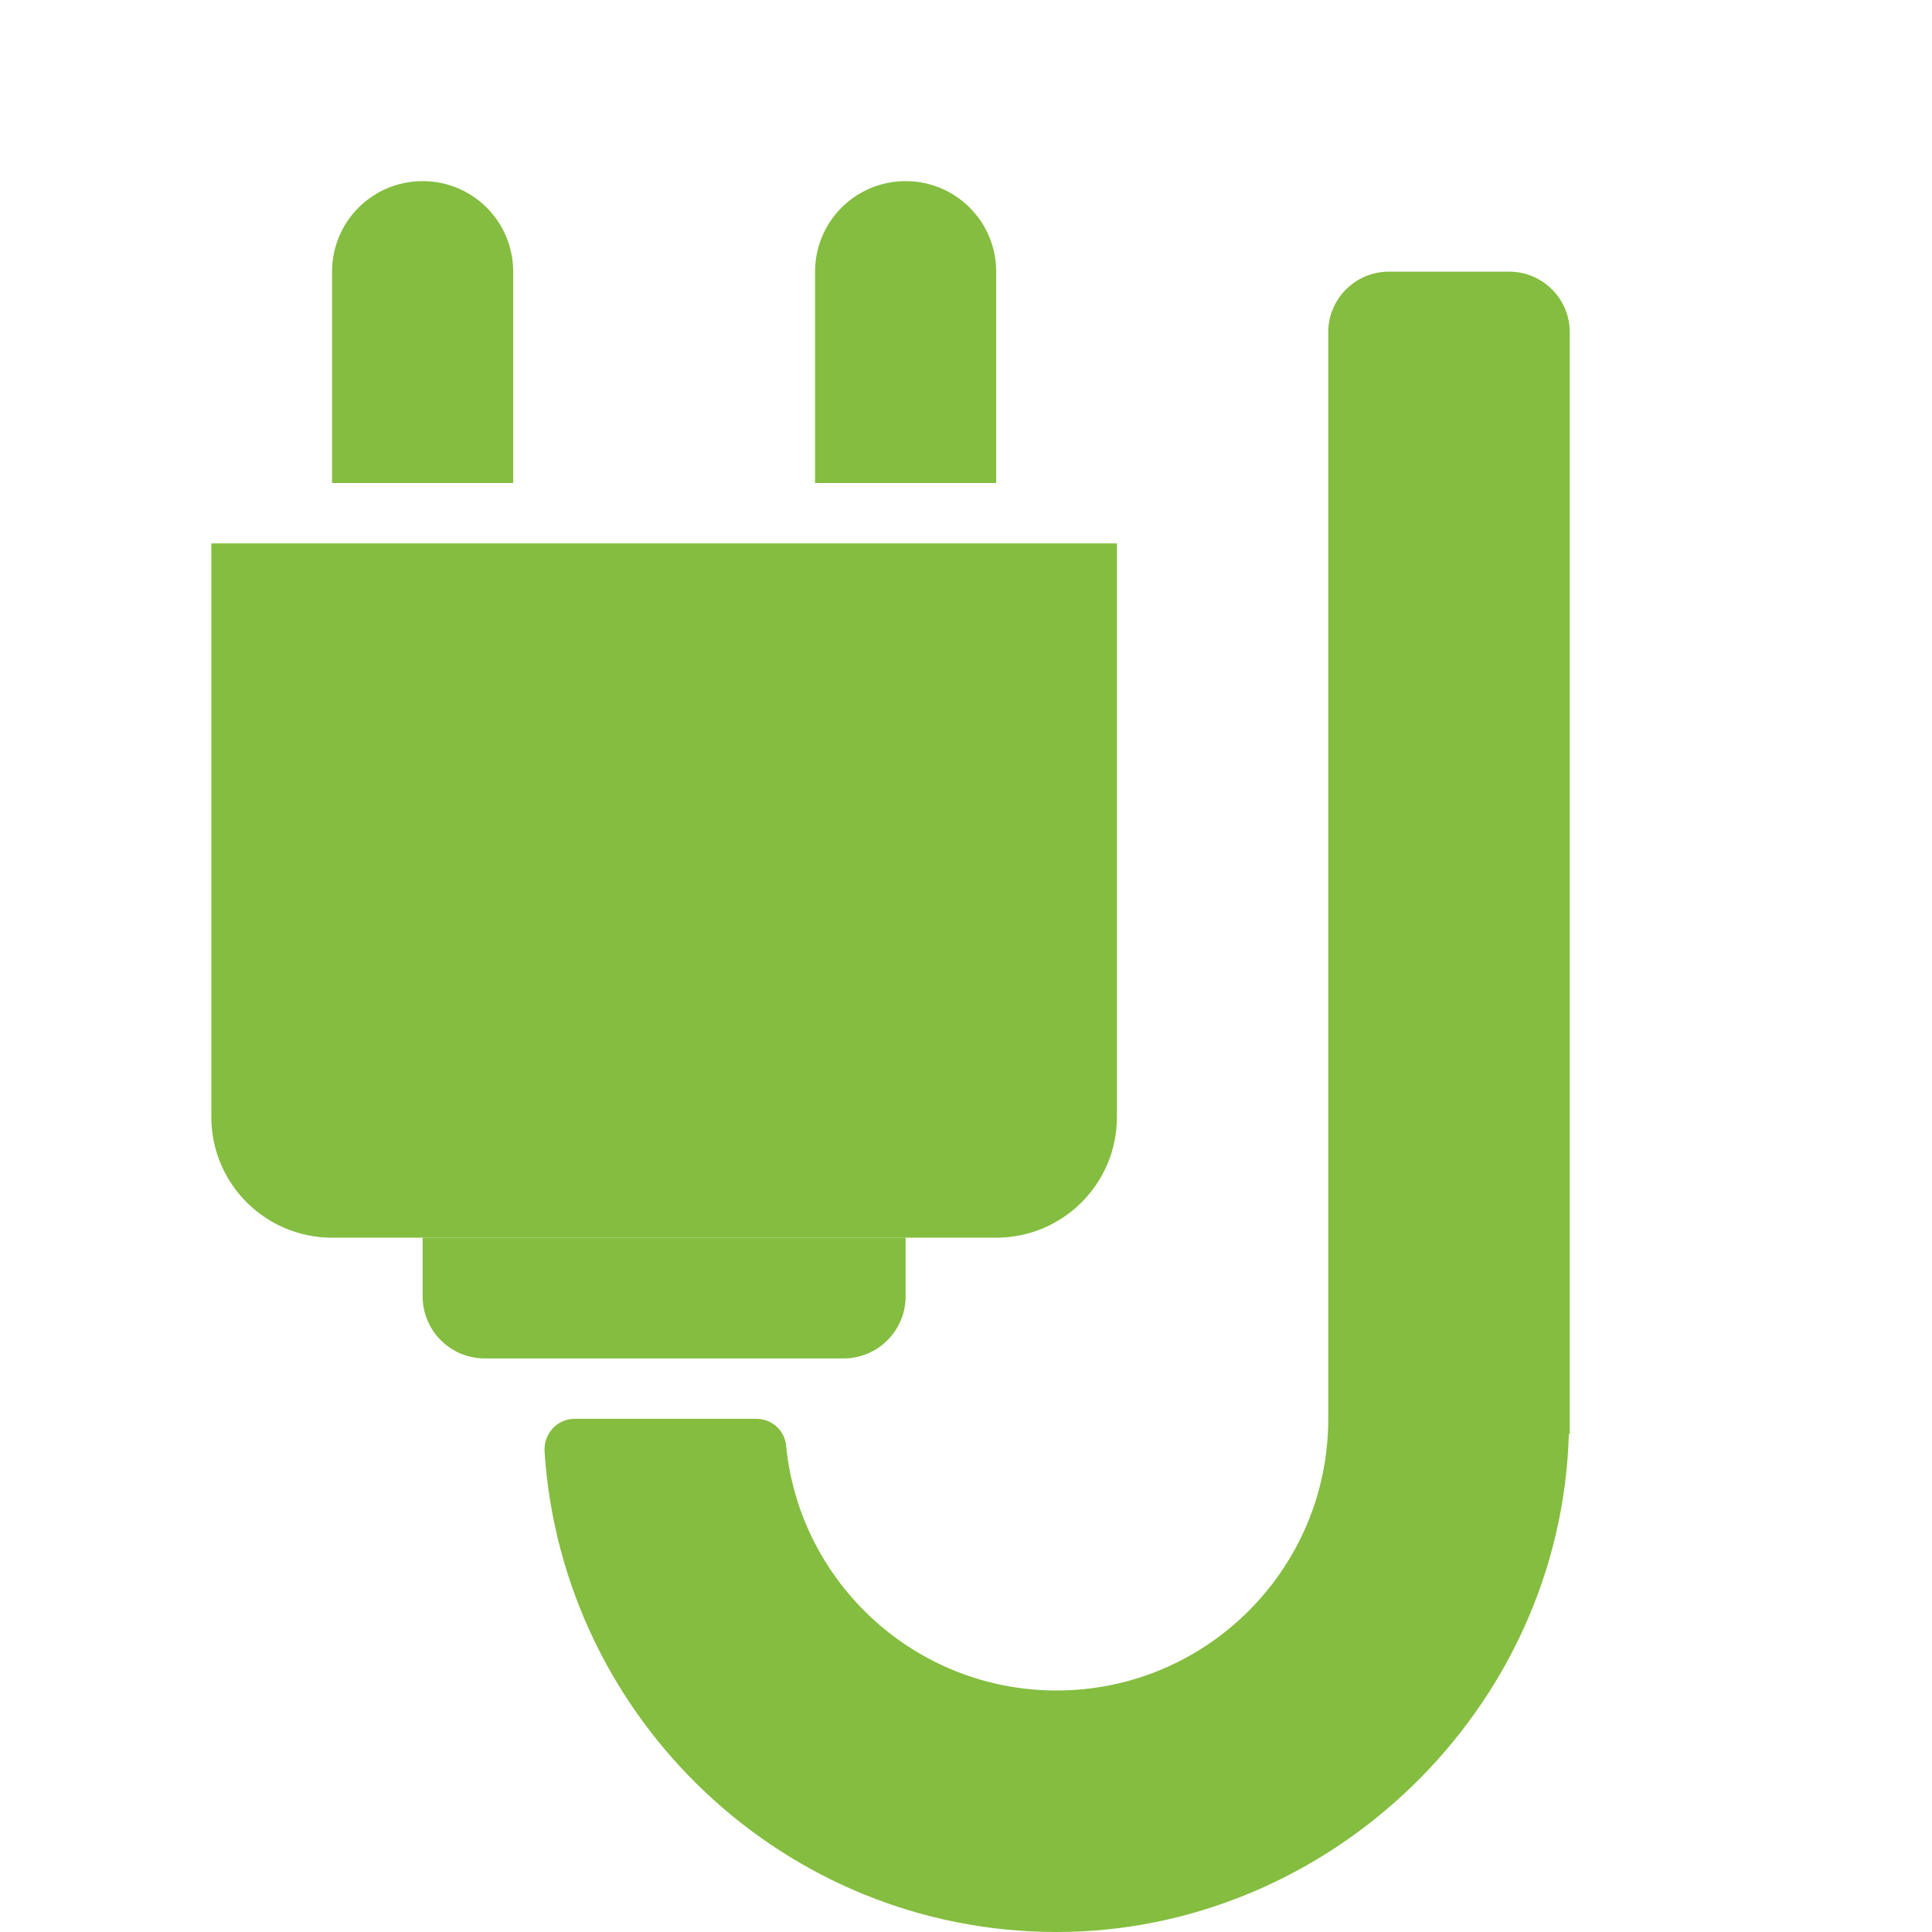
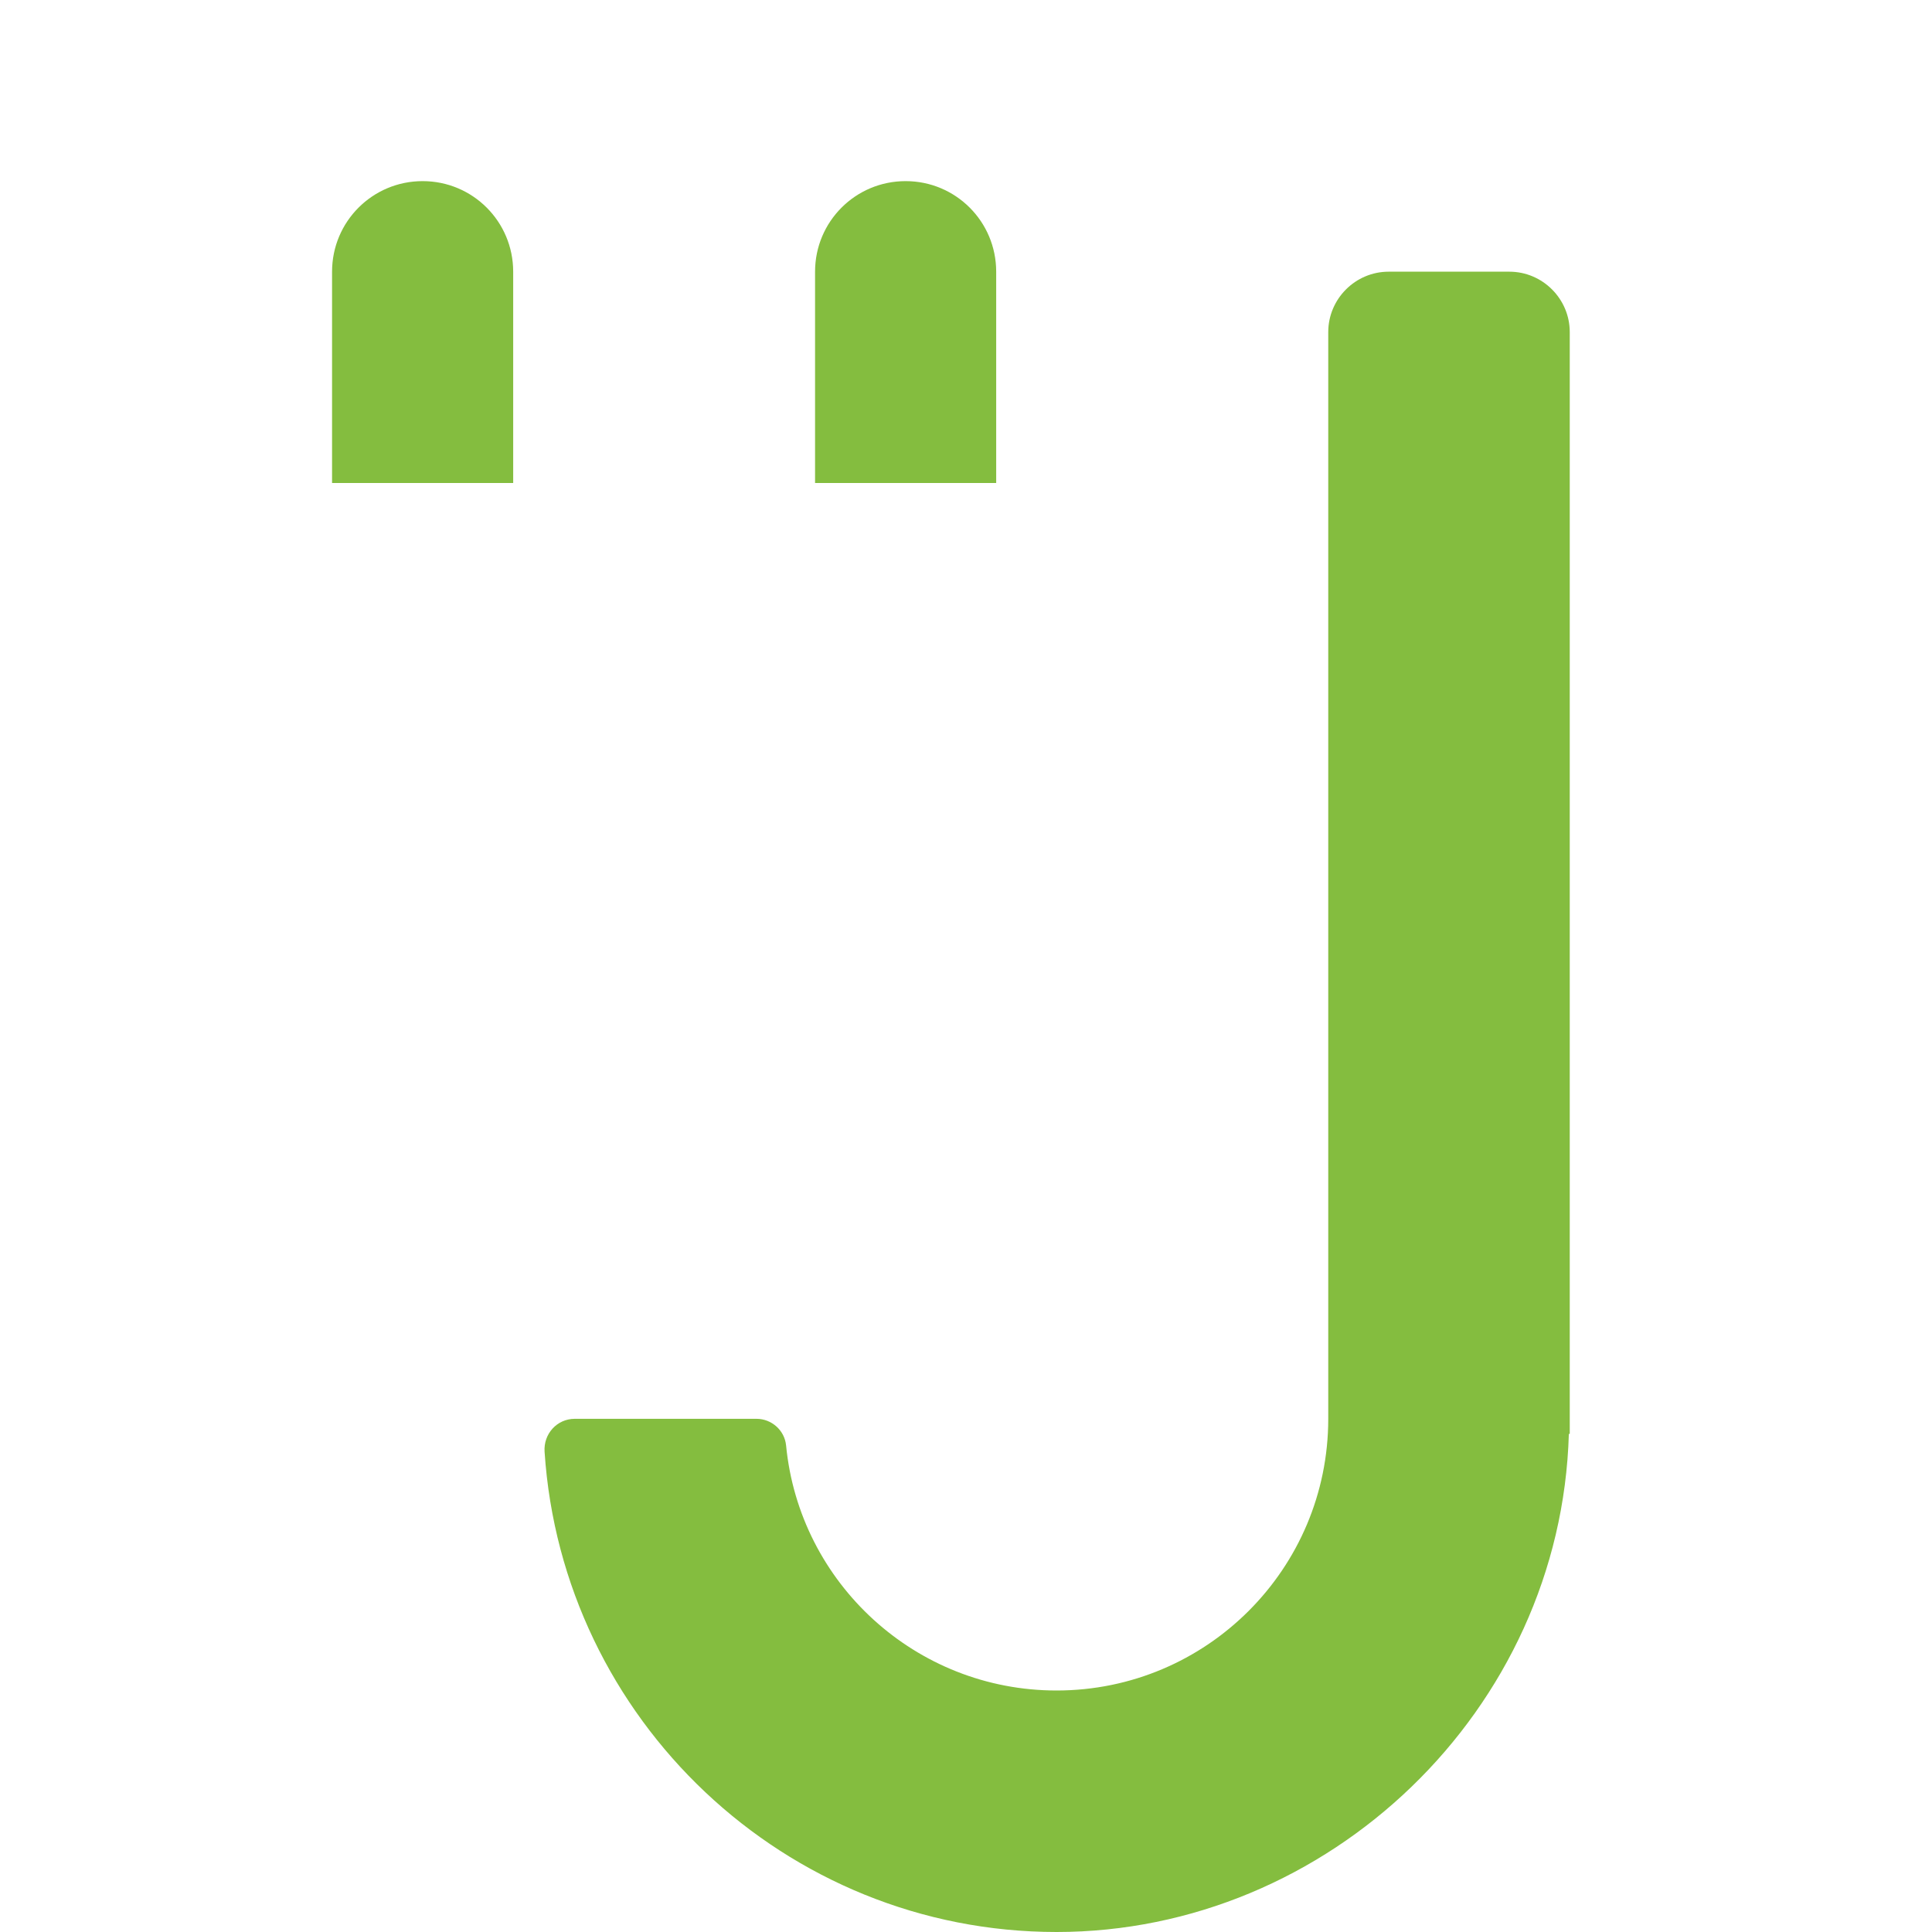
<svg xmlns="http://www.w3.org/2000/svg" id="Ebene_1" viewBox="0 0 64 64">
  <defs>
    <style>.cls-1{fill:#84bd3f;}</style>
  </defs>
-   <path class="cls-1" d="M7,18h30v19c0,2.21-1.79,4-4,4H11c-2.21,0-4-1.79-4-4V18h0Z" />
  <path class="cls-1" d="M14,6h0c1.66,0,3,1.34,3,3v7h-6v-7c0-1.66,1.34-3,3-3Z" />
  <path class="cls-1" d="M30,6h0c1.66,0,3,1.34,3,3v7h-6v-7c0-1.66,1.34-3,3-3Z" />
-   <path class="cls-1" d="M14,41H30v1.94c0,1.14-.92,2.06-2.06,2.06h-11.88c-1.14,0-2.06-.92-2.06-2.06v-1.94h0Z" />
  <path class="cls-1" d="M50,9h-4c-1.1,0-2,.9-2,2V46.67c0,.06,0,.12,0,.17,0,.05,0,.11,0,.16,0,4.97-4.03,9-9,9-4.67,0-8.52-3.56-8.96-8.12-.05-.5-.48-.88-.98-.88h-6.02c-.59,0-1.04,.5-1,1.09,.58,8.86,7.96,15.91,16.96,15.91s16.71-7.34,16.97-16.5h.03V11c0-1.1-.9-2-2-2Z" />
</svg>